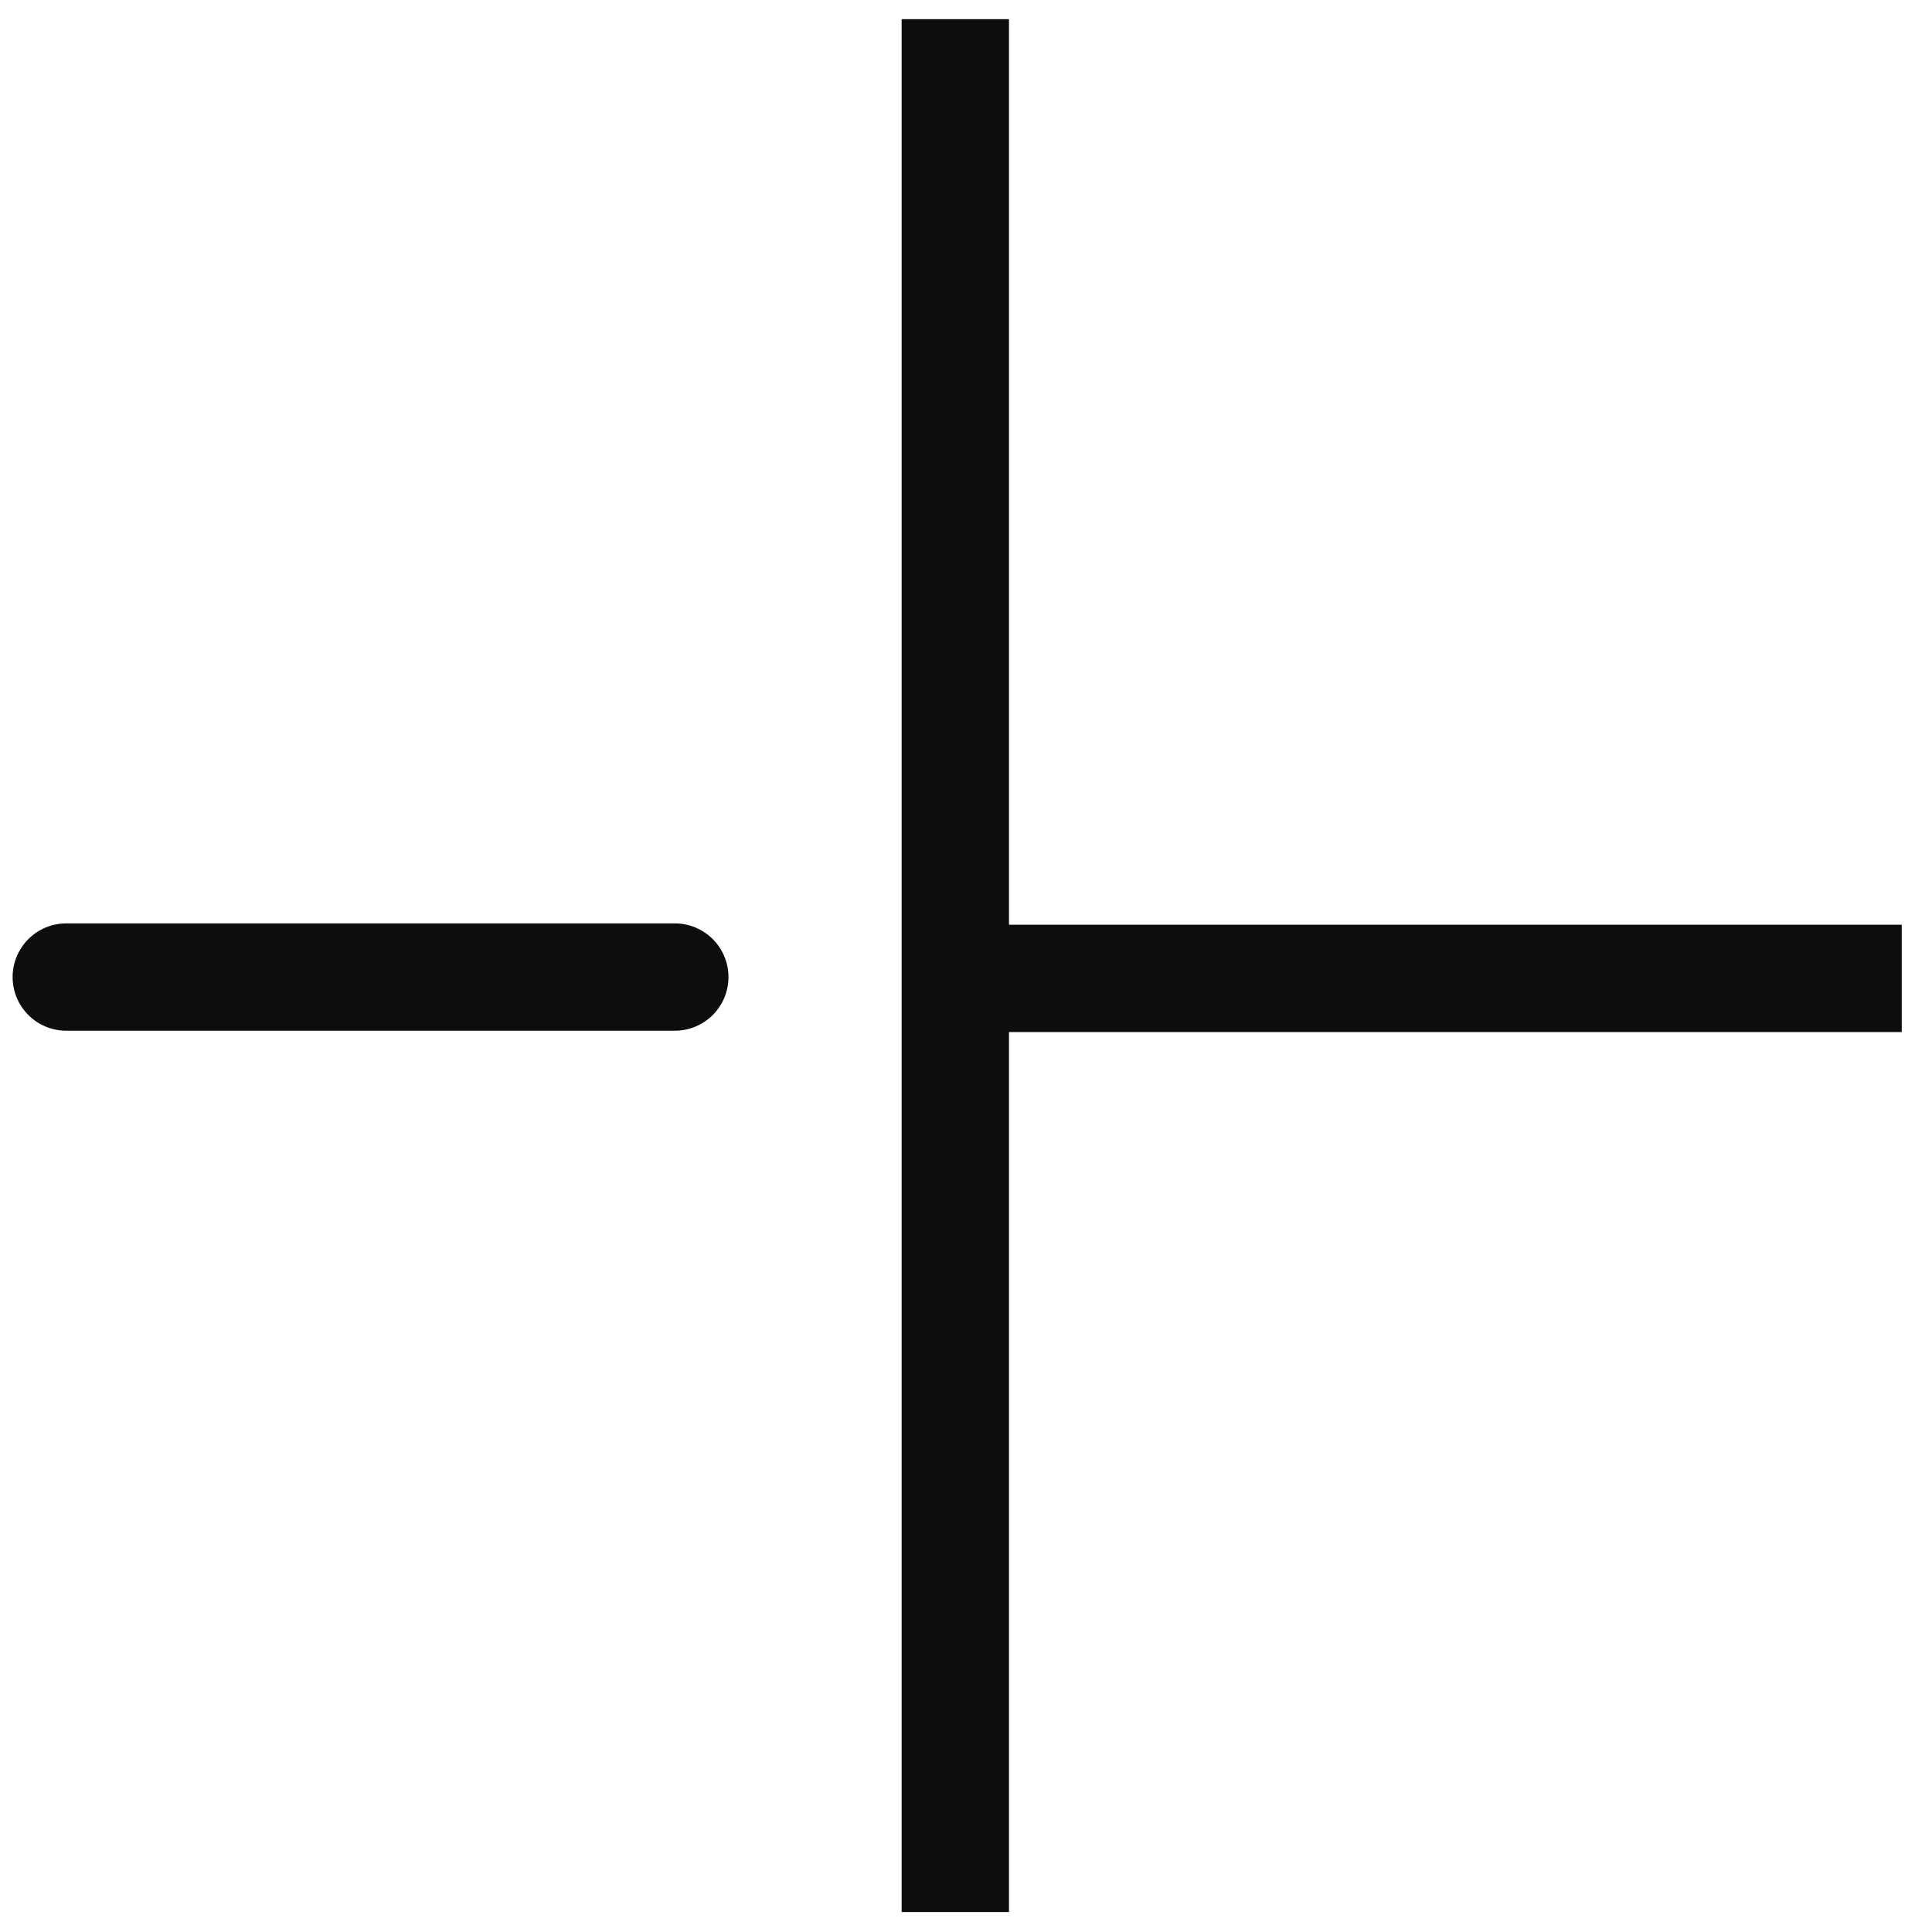
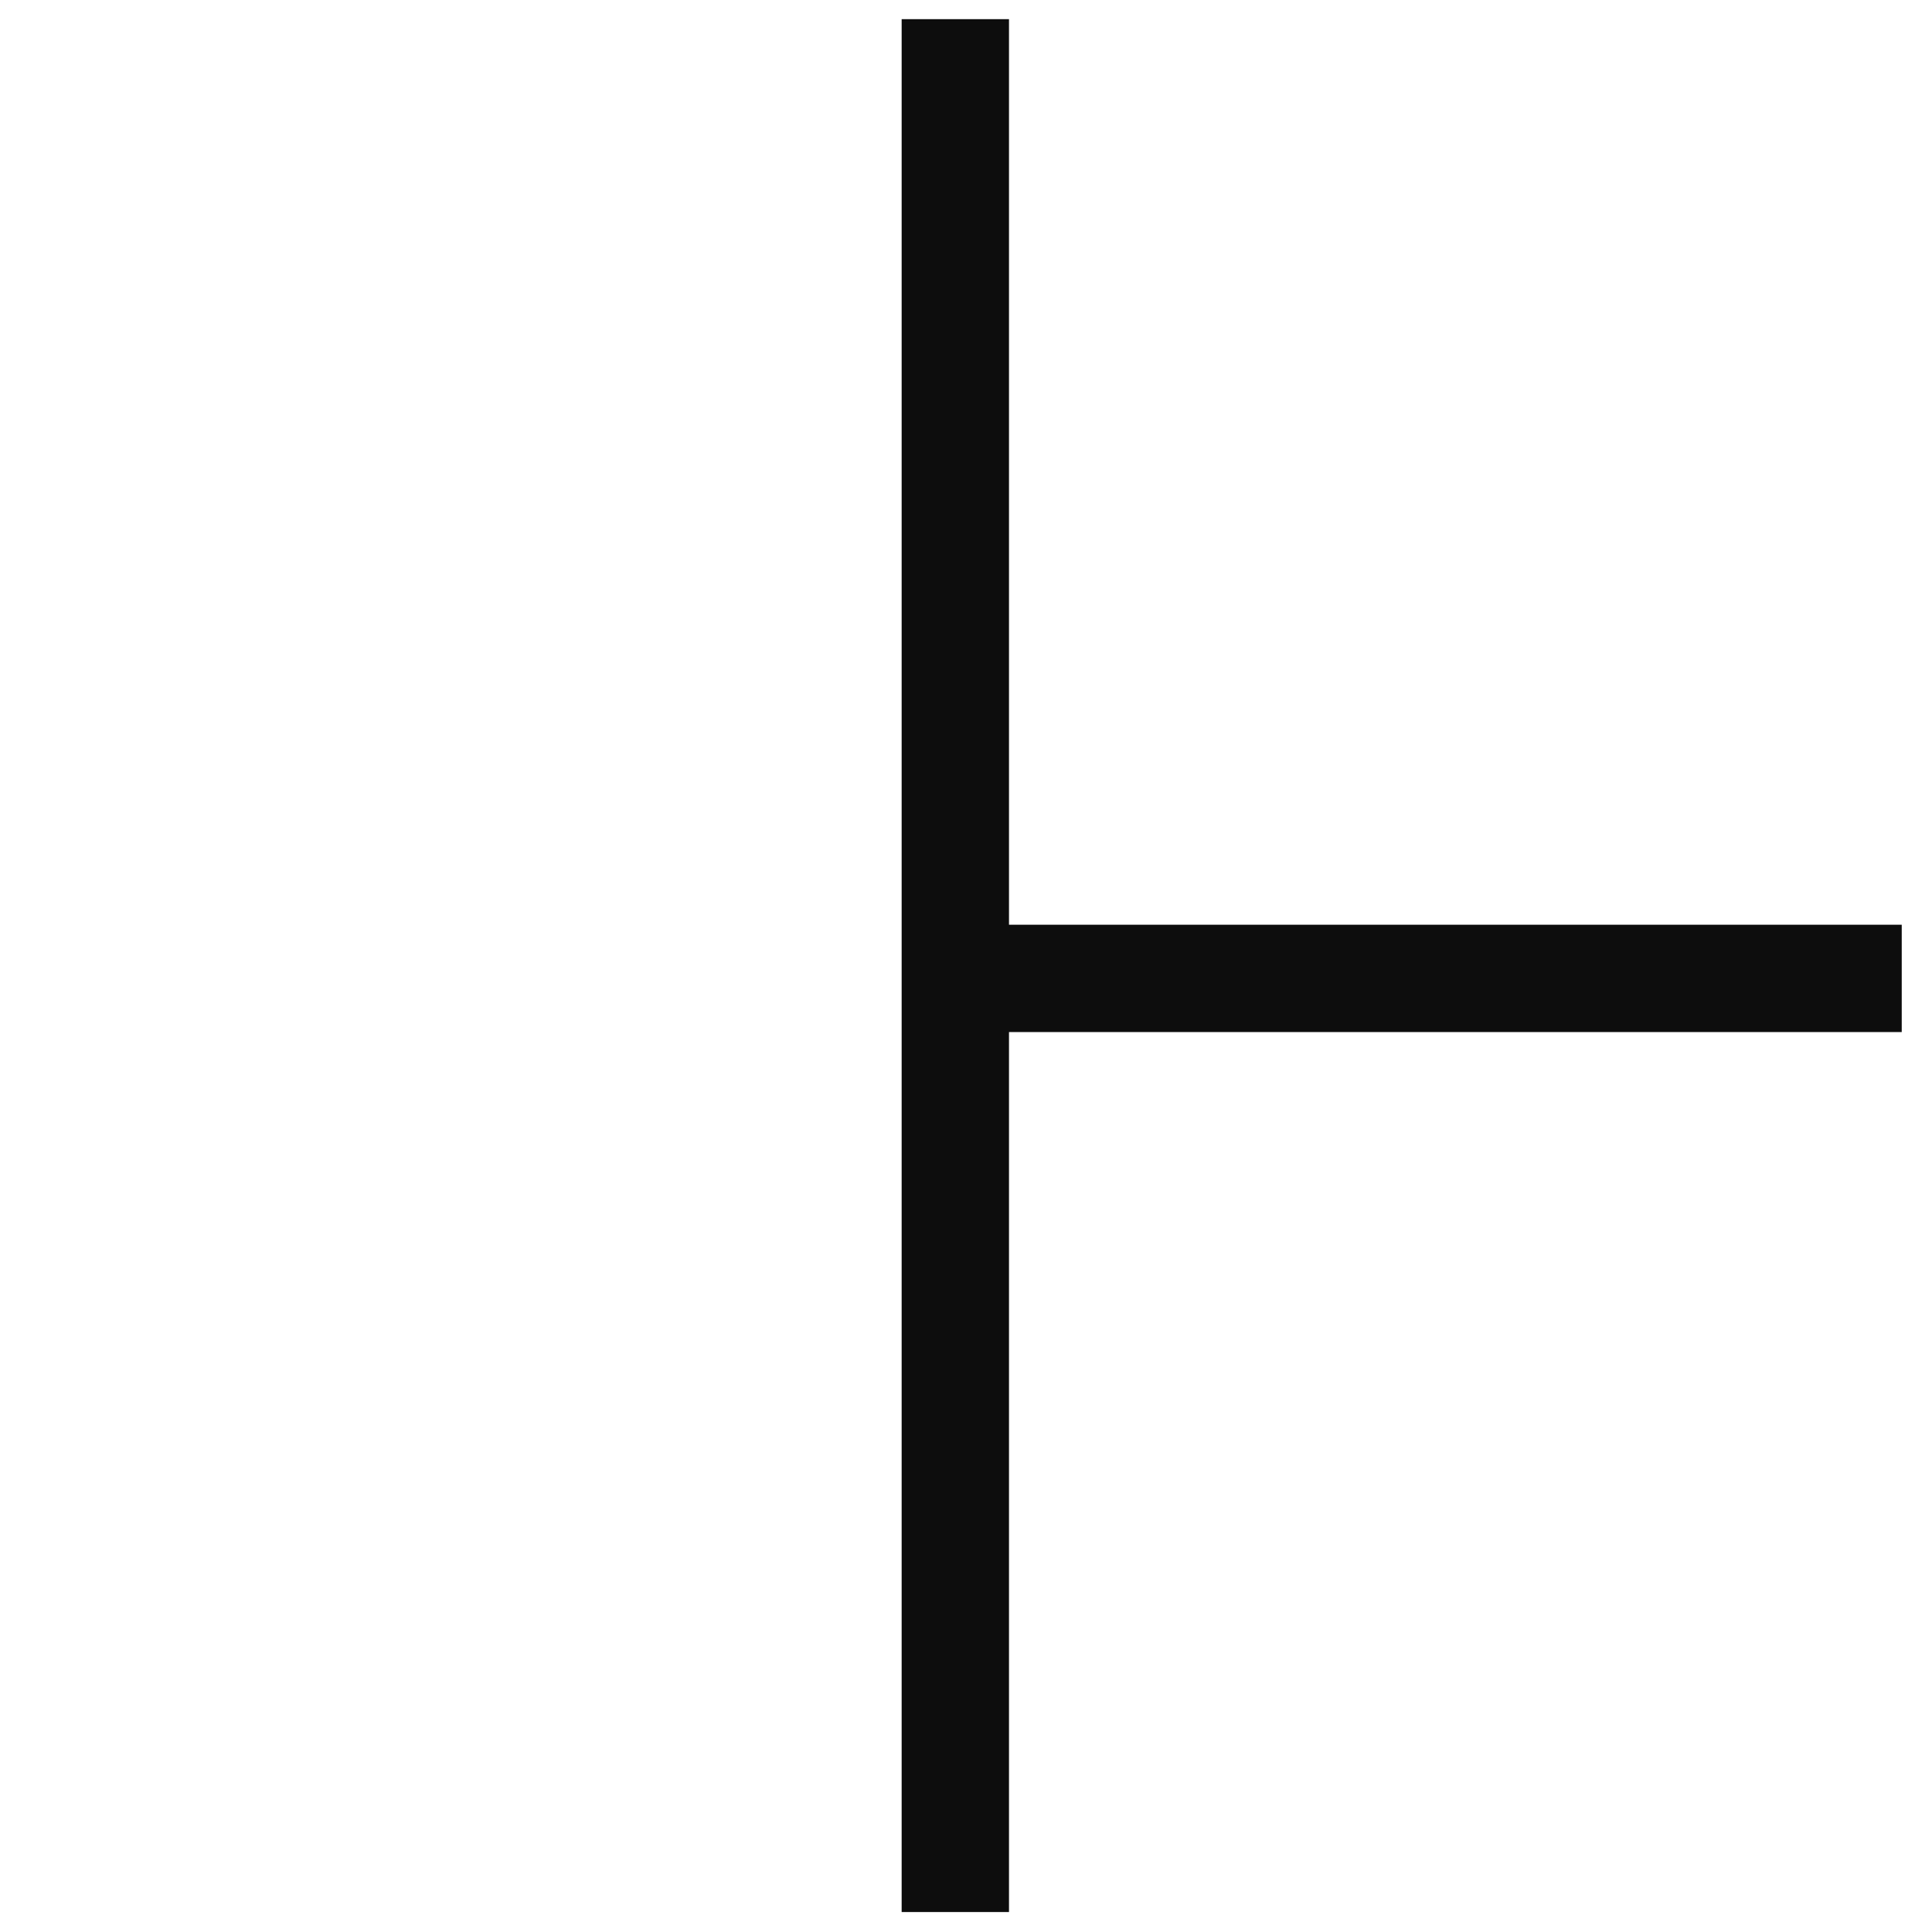
<svg xmlns="http://www.w3.org/2000/svg" width="100%" height="100%" viewBox="0 0 36 36" version="1.1" xml:space="preserve" style="fill-rule:evenodd;clip-rule:evenodd;">
  <path d="M17.801,0.357L17.801,35.628" style="fill:none;fill-rule:nonzero;stroke:rgb(13,13,13);stroke-width:2px;" />
  <path d="M35.436,18.231L17.801,18.231" style="fill:none;fill-rule:nonzero;stroke:rgb(13,13,13);stroke-width:2px;" />
-   <path d="M12.574,18.206L1.235,18.206" style="fill:none;fill-rule:nonzero;stroke:rgb(13,13,13);stroke-width:2px;stroke-linecap:round;" />
</svg>